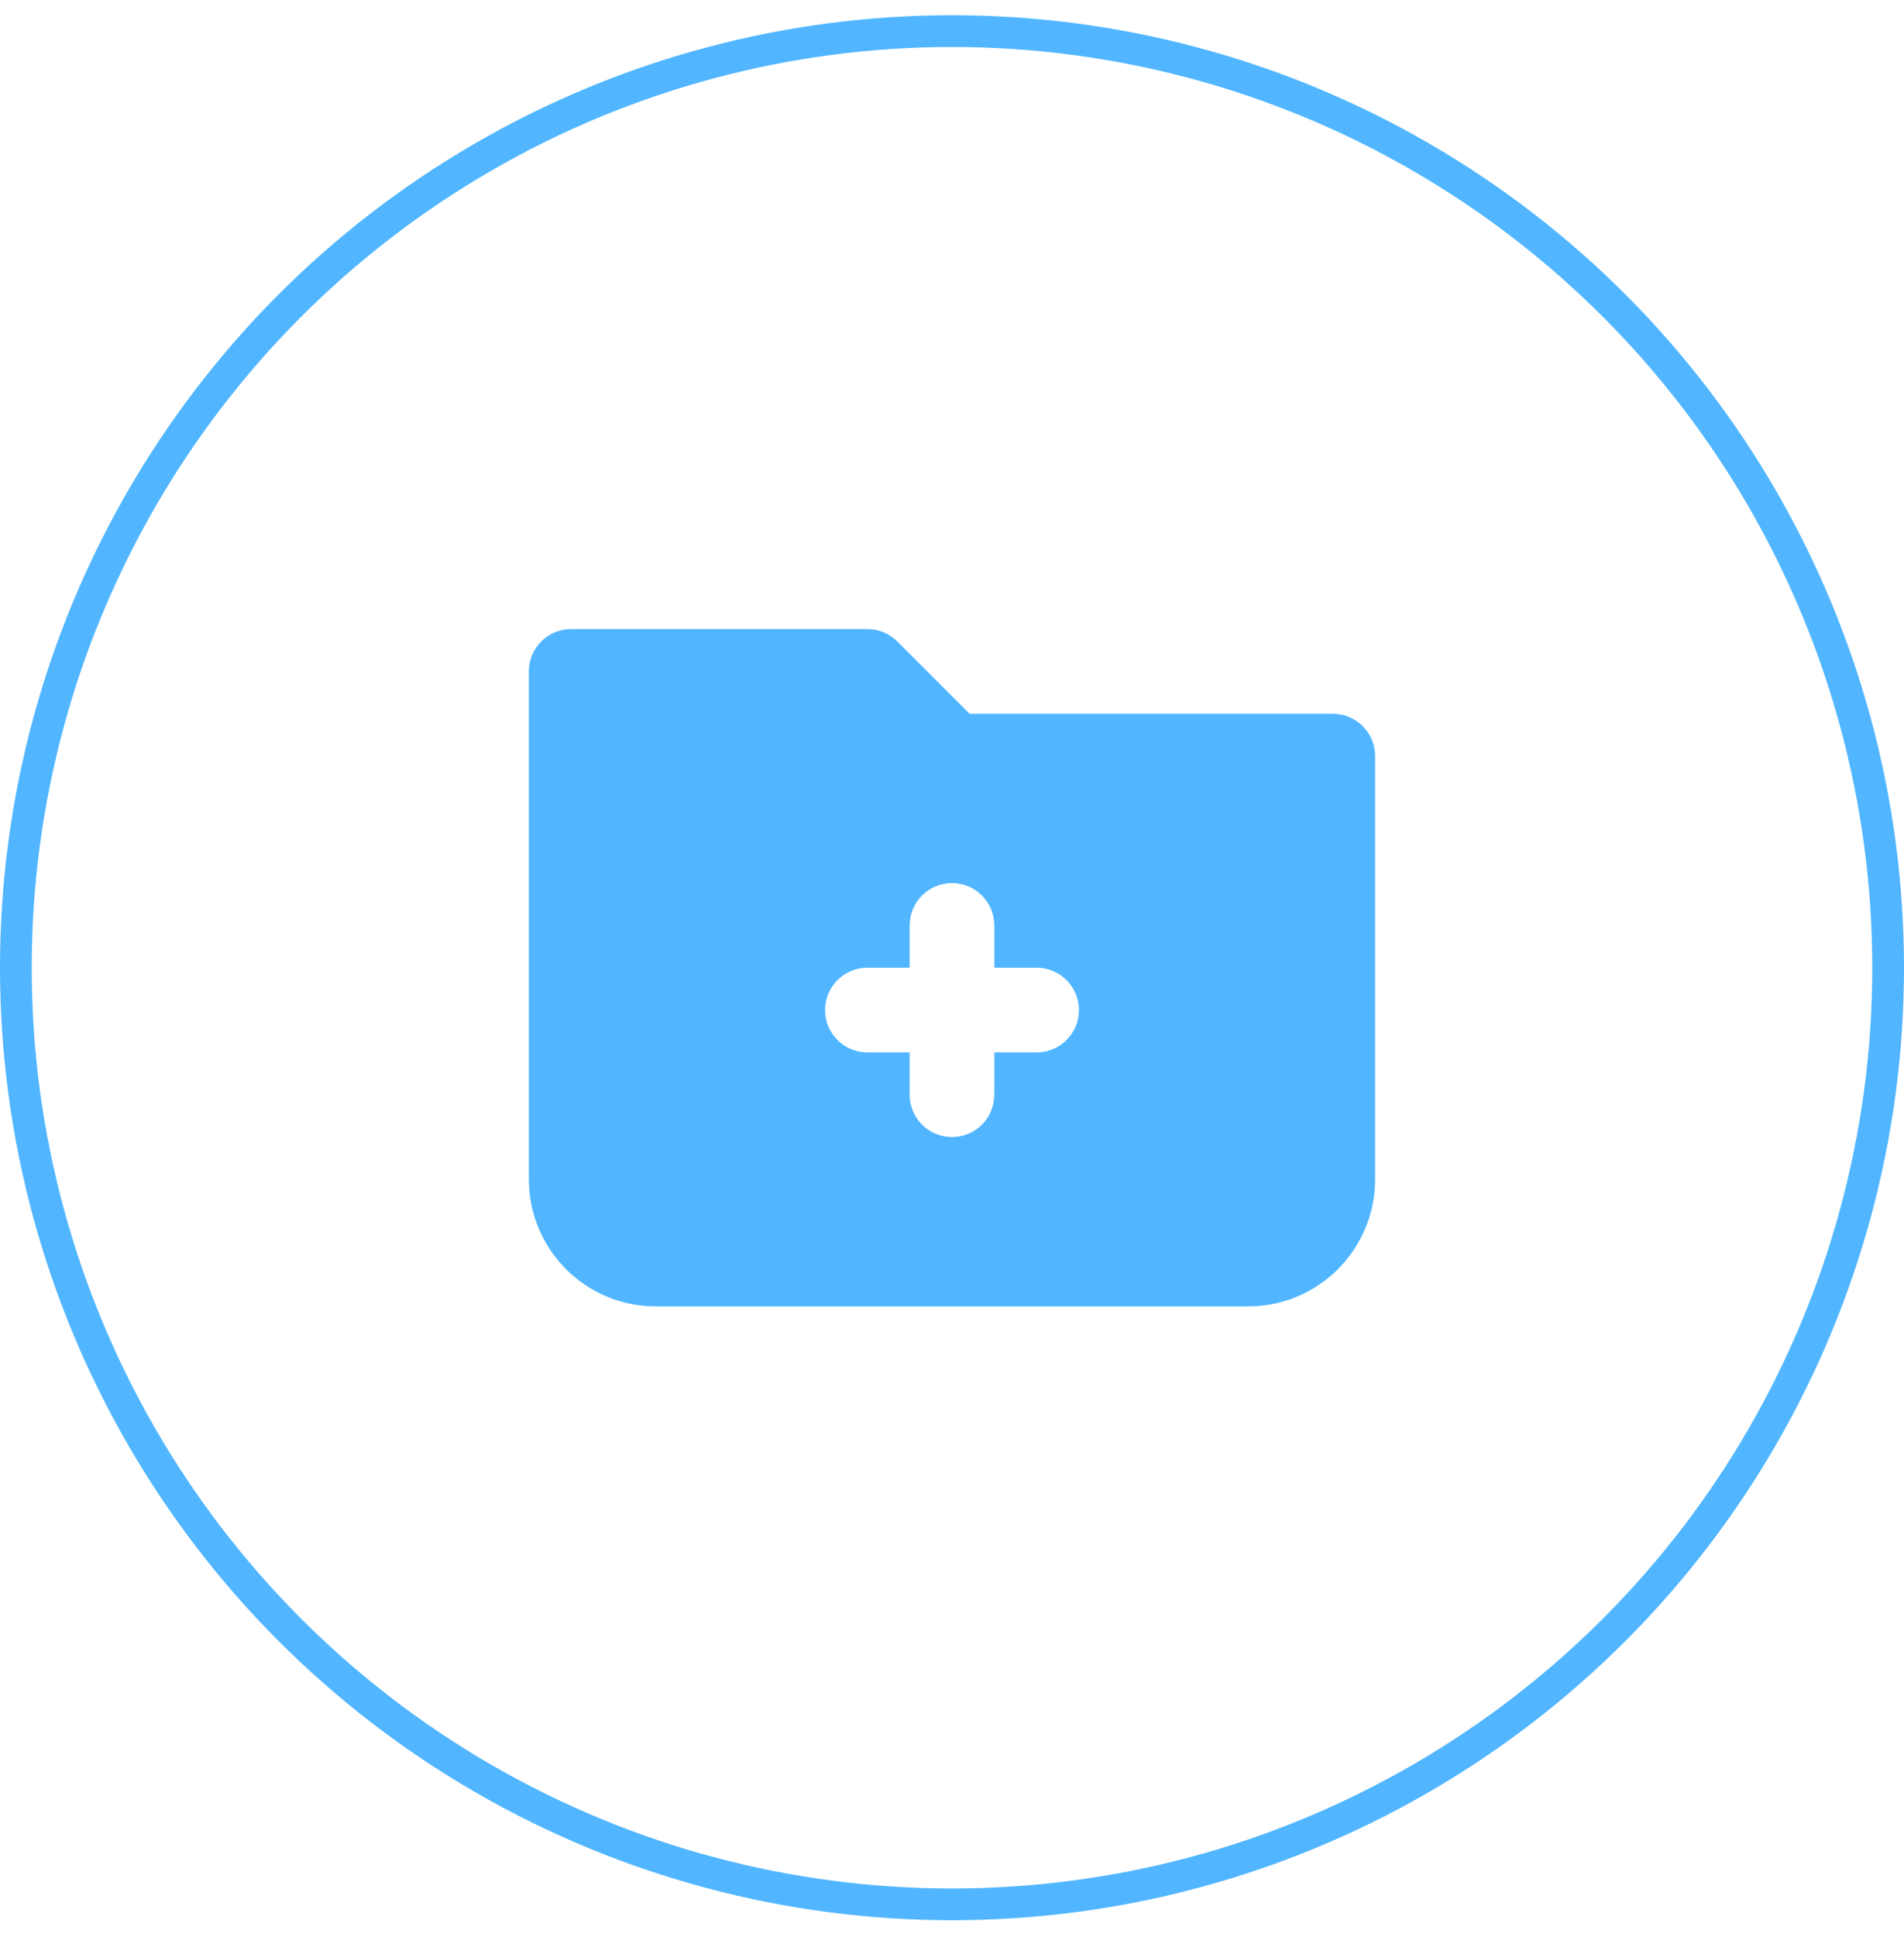
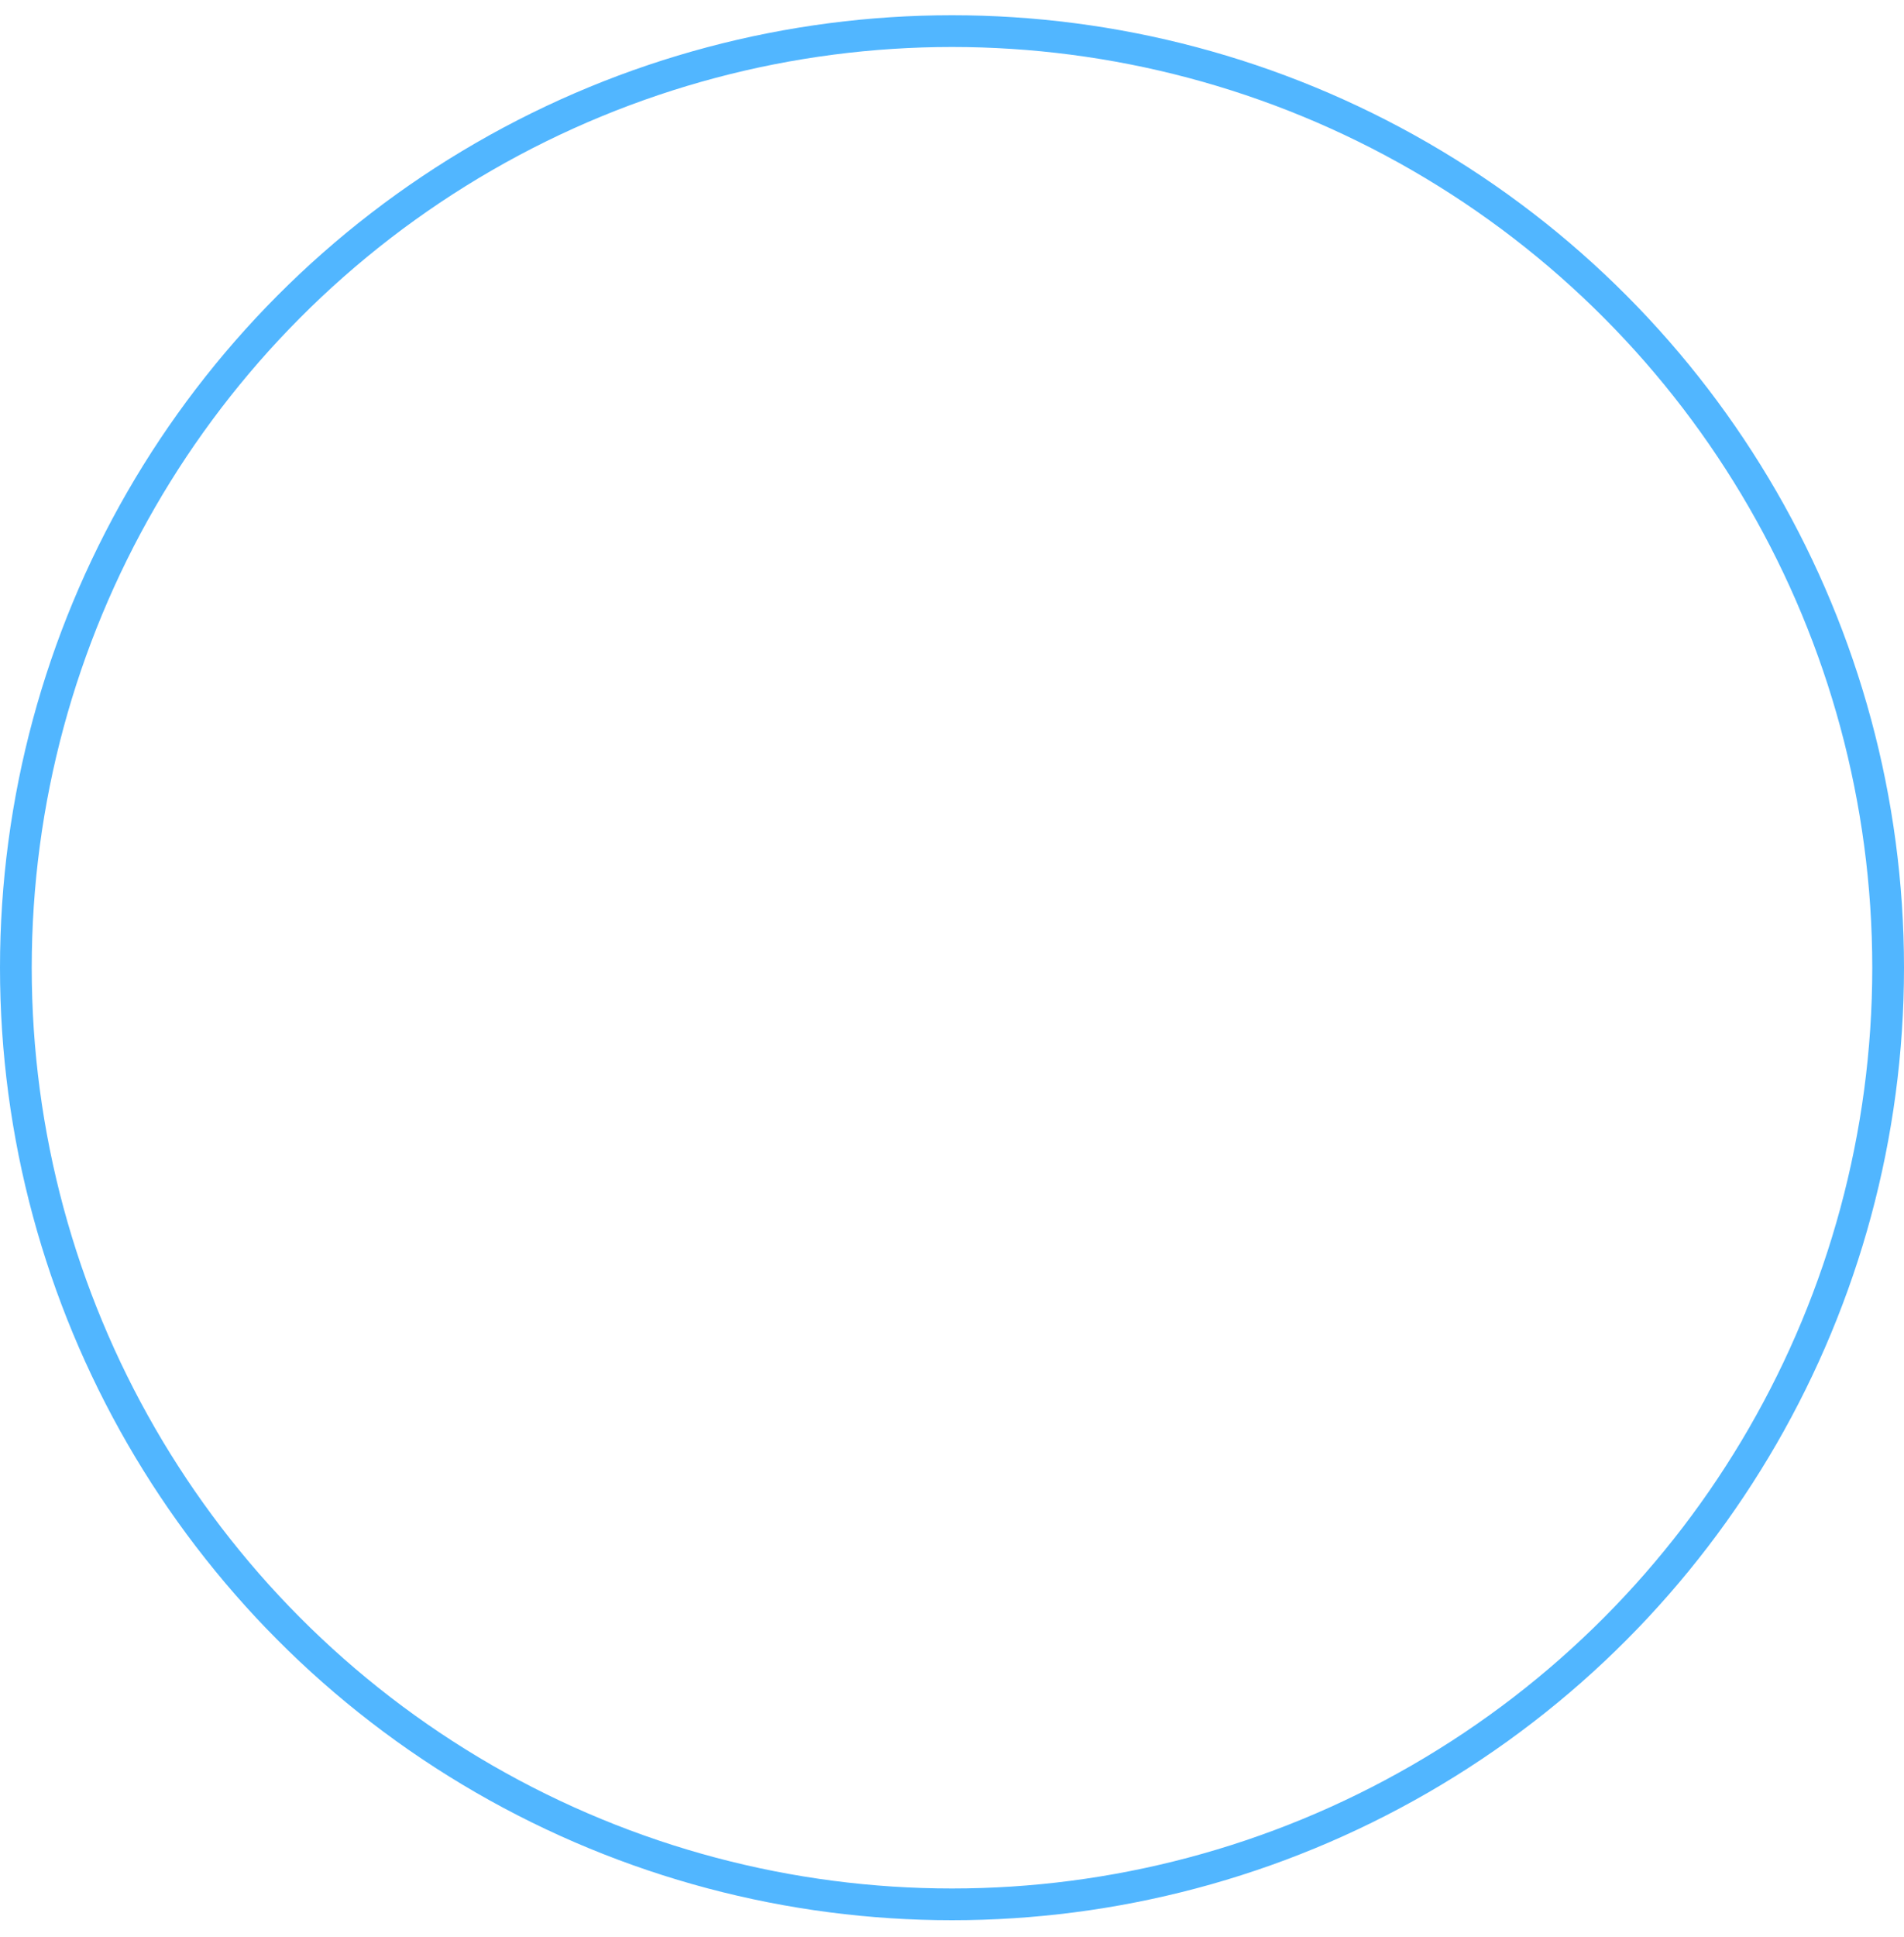
<svg xmlns="http://www.w3.org/2000/svg" width="60" height="61" viewBox="0 0 60 61" fill="none">
  <circle cx="30" cy="30.48" r="29.5" stroke="#51B6FF" />
  <g clip-path="url(#clip0_526_569)">
-     <path fill-rule="evenodd" clip-rule="evenodd" d="M16.666 21.146C16.666 20.41 17.263 19.813 17.999 19.813H27.333C27.686 19.813 28.025 19.953 28.276 20.203L30.552 22.48H41.999C42.736 22.48 43.333 23.077 43.333 23.813V37.146C43.333 39.355 41.542 41.146 39.333 41.146H20.666C18.457 41.146 16.666 39.355 16.666 37.146V21.146ZM30 27.813C30.736 27.813 31.333 28.41 31.333 29.146V30.48H32.666C33.403 30.48 34 31.077 34 31.813C34 32.55 33.403 33.147 32.666 33.147H31.333V34.48C31.333 35.216 30.736 35.813 30 35.813C29.263 35.813 28.666 35.216 28.666 34.48V33.147H27.333C26.597 33.147 26 32.55 26 31.813C26 31.077 26.597 30.48 27.333 30.48H28.666V29.146C28.666 28.41 29.263 27.813 30 27.813Z" fill="#51B6FF" />
-   </g>
+     </g>
  <defs>
    <clipPath id="clip0_526_569">
      <rect width="32" height="32" fill="white" transform="translate(14 14.48)" />
    </clipPath>
  </defs>
</svg>